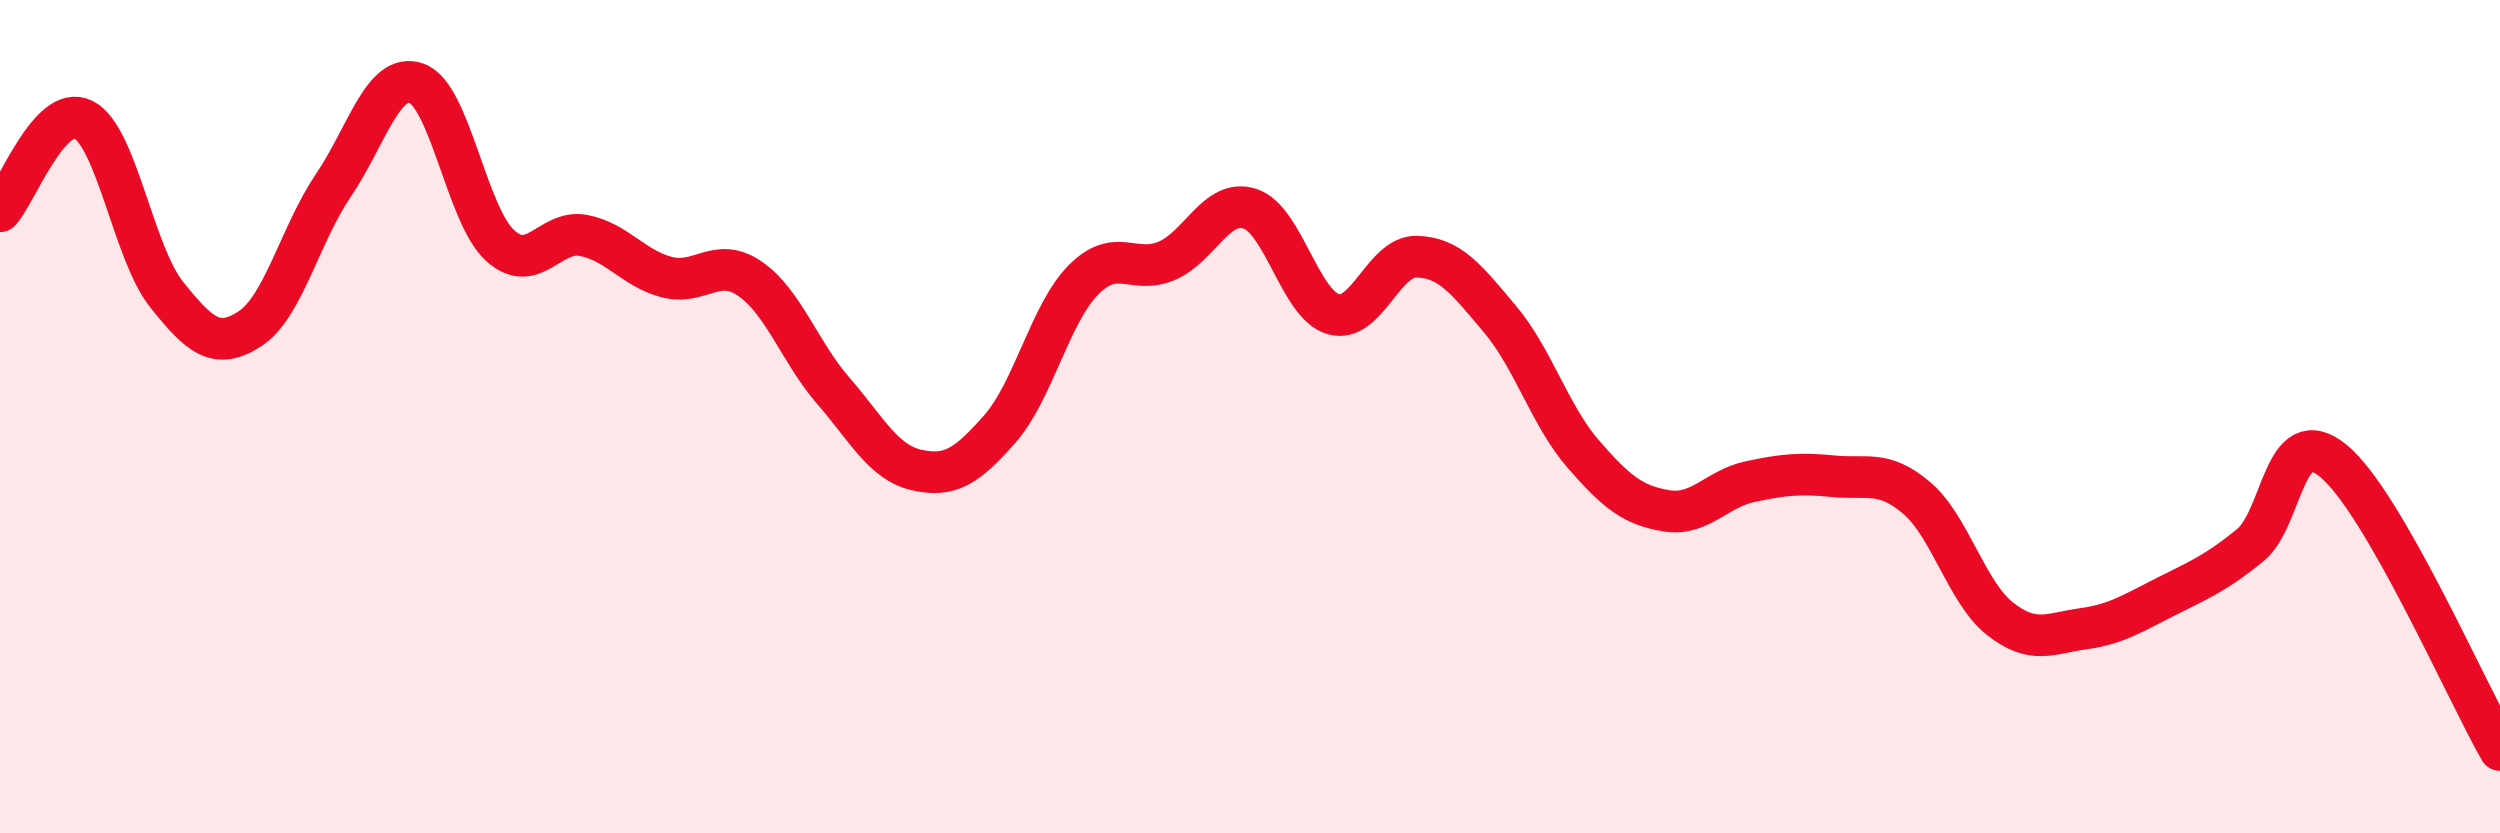
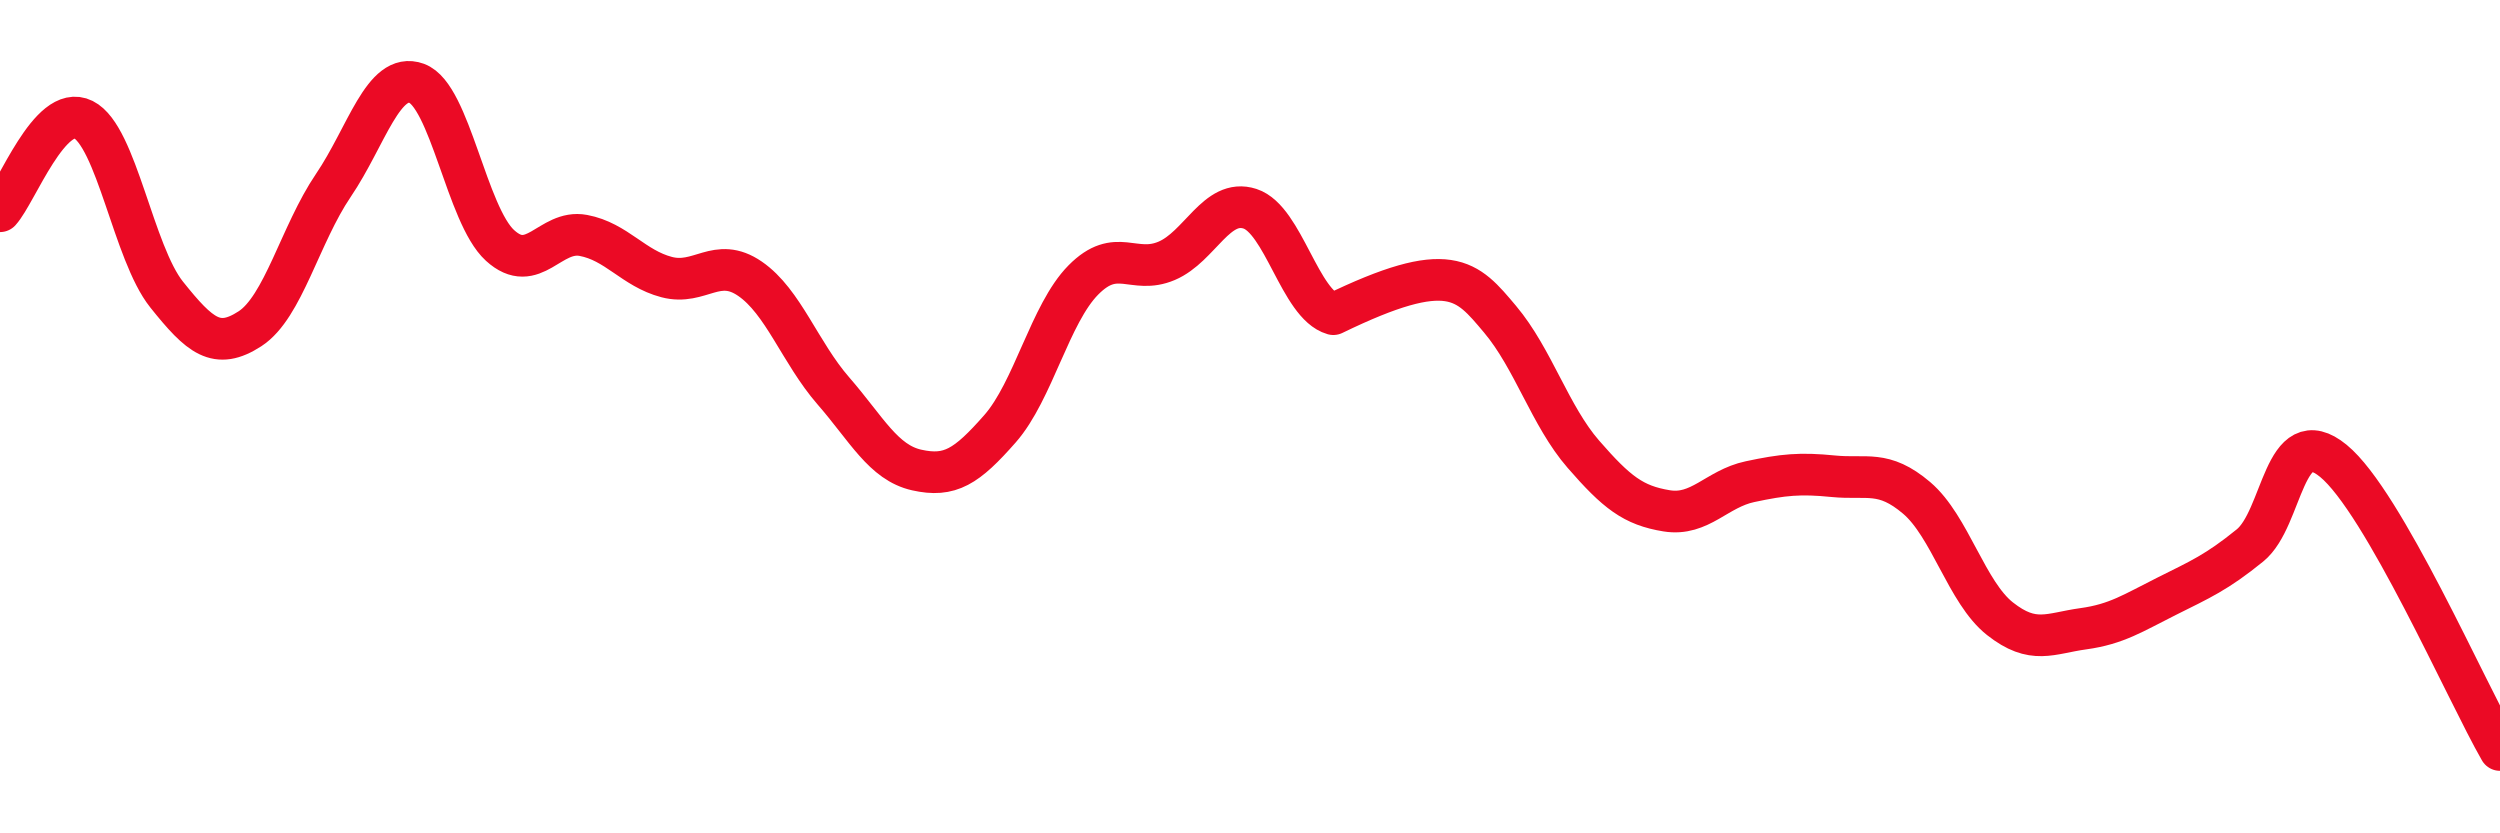
<svg xmlns="http://www.w3.org/2000/svg" width="60" height="20" viewBox="0 0 60 20">
-   <path d="M 0,5.07 C 0.4,4.63 1.2,2.47 2,2.87 C 2.8,3.27 3.2,6.07 4,7.07 C 4.8,8.07 5.2,8.41 6,7.89 C 6.8,7.37 7.2,5.63 8,4.45 C 8.8,3.27 9.2,1.71 10,2 C 10.8,2.29 11.2,5.16 12,5.89 C 12.8,6.62 13.2,5.5 14,5.65 C 14.8,5.8 15.2,6.44 16,6.65 C 16.8,6.86 17.2,6.14 18,6.69 C 18.8,7.24 19.2,8.46 20,9.38 C 20.8,10.3 21.2,11.1 22,11.28 C 22.8,11.46 23.2,11.2 24,10.29 C 24.8,9.38 25.2,7.53 26,6.72 C 26.8,5.91 27.2,6.6 28,6.26 C 28.8,5.92 29.2,4.75 30,5.01 C 30.8,5.27 31.2,7.31 32,7.54 C 32.8,7.77 33.2,6.14 34,6.16 C 34.8,6.18 35.2,6.71 36,7.66 C 36.8,8.61 37.2,9.98 38,10.9 C 38.8,11.82 39.2,12.13 40,12.26 C 40.8,12.39 41.2,11.73 42,11.56 C 42.8,11.39 43.2,11.35 44,11.43 C 44.8,11.51 45.2,11.27 46,11.95 C 46.8,12.63 47.2,14.22 48,14.85 C 48.8,15.48 49.2,15.2 50,15.09 C 50.8,14.98 51.2,14.71 52,14.31 C 52.8,13.91 53.2,13.74 54,13.09 C 54.8,12.44 54.8,10.08 56,11.06 C 57.2,12.04 59.2,16.61 60,18L60 20L0 20Z" fill="#EB0A25" opacity="0.1" stroke-linecap="round" stroke-linejoin="round" />
-   <path d="M 0,5.07 C 0.4,4.63 1.2,2.47 2,2.87 C 2.8,3.27 3.2,6.07 4,7.07 C 4.8,8.07 5.2,8.41 6,7.89 C 6.8,7.37 7.2,5.63 8,4.45 C 8.8,3.27 9.2,1.71 10,2 C 10.8,2.29 11.2,5.16 12,5.89 C 12.8,6.62 13.2,5.5 14,5.65 C 14.8,5.8 15.2,6.44 16,6.65 C 16.8,6.86 17.2,6.14 18,6.69 C 18.8,7.24 19.2,8.46 20,9.38 C 20.8,10.3 21.2,11.1 22,11.28 C 22.8,11.46 23.2,11.2 24,10.29 C 24.8,9.38 25.2,7.53 26,6.72 C 26.8,5.91 27.2,6.6 28,6.26 C 28.8,5.92 29.2,4.75 30,5.01 C 30.8,5.27 31.2,7.31 32,7.54 C 32.8,7.77 33.2,6.14 34,6.16 C 34.8,6.18 35.2,6.71 36,7.66 C 36.8,8.61 37.2,9.98 38,10.9 C 38.8,11.82 39.2,12.13 40,12.26 C 40.8,12.39 41.2,11.73 42,11.56 C 42.8,11.39 43.2,11.35 44,11.43 C 44.8,11.51 45.2,11.27 46,11.95 C 46.8,12.63 47.2,14.22 48,14.85 C 48.8,15.48 49.2,15.2 50,15.09 C 50.8,14.98 51.2,14.71 52,14.31 C 52.8,13.91 53.2,13.74 54,13.09 C 54.8,12.44 54.8,10.08 56,11.06 C 57.2,12.04 59.2,16.61 60,18" stroke="#EB0A25" stroke-width="1" fill="none" stroke-linecap="round" stroke-linejoin="round" />
+   <path d="M 0,5.07 C 0.4,4.63 1.2,2.47 2,2.87 C 2.8,3.27 3.2,6.07 4,7.07 C 4.8,8.07 5.2,8.41 6,7.89 C 6.8,7.37 7.2,5.63 8,4.45 C 8.8,3.27 9.2,1.71 10,2 C 10.8,2.29 11.2,5.16 12,5.89 C 12.8,6.62 13.2,5.5 14,5.65 C 14.8,5.8 15.2,6.44 16,6.65 C 16.8,6.86 17.2,6.14 18,6.69 C 18.8,7.24 19.2,8.46 20,9.38 C 20.8,10.3 21.2,11.1 22,11.28 C 22.8,11.46 23.2,11.2 24,10.29 C 24.8,9.38 25.2,7.53 26,6.72 C 26.8,5.91 27.2,6.6 28,6.26 C 28.8,5.92 29.2,4.75 30,5.01 C 30.8,5.27 31.2,7.31 32,7.54 C 34.8,6.18 35.2,6.71 36,7.66 C 36.8,8.61 37.2,9.98 38,10.9 C 38.8,11.82 39.2,12.13 40,12.26 C 40.8,12.39 41.2,11.73 42,11.56 C 42.8,11.39 43.2,11.35 44,11.43 C 44.8,11.51 45.2,11.27 46,11.95 C 46.8,12.63 47.2,14.22 48,14.85 C 48.8,15.48 49.2,15.2 50,15.09 C 50.8,14.98 51.2,14.71 52,14.31 C 52.8,13.91 53.2,13.74 54,13.09 C 54.8,12.44 54.8,10.08 56,11.06 C 57.2,12.04 59.2,16.61 60,18" stroke="#EB0A25" stroke-width="1" fill="none" stroke-linecap="round" stroke-linejoin="round" />
</svg>